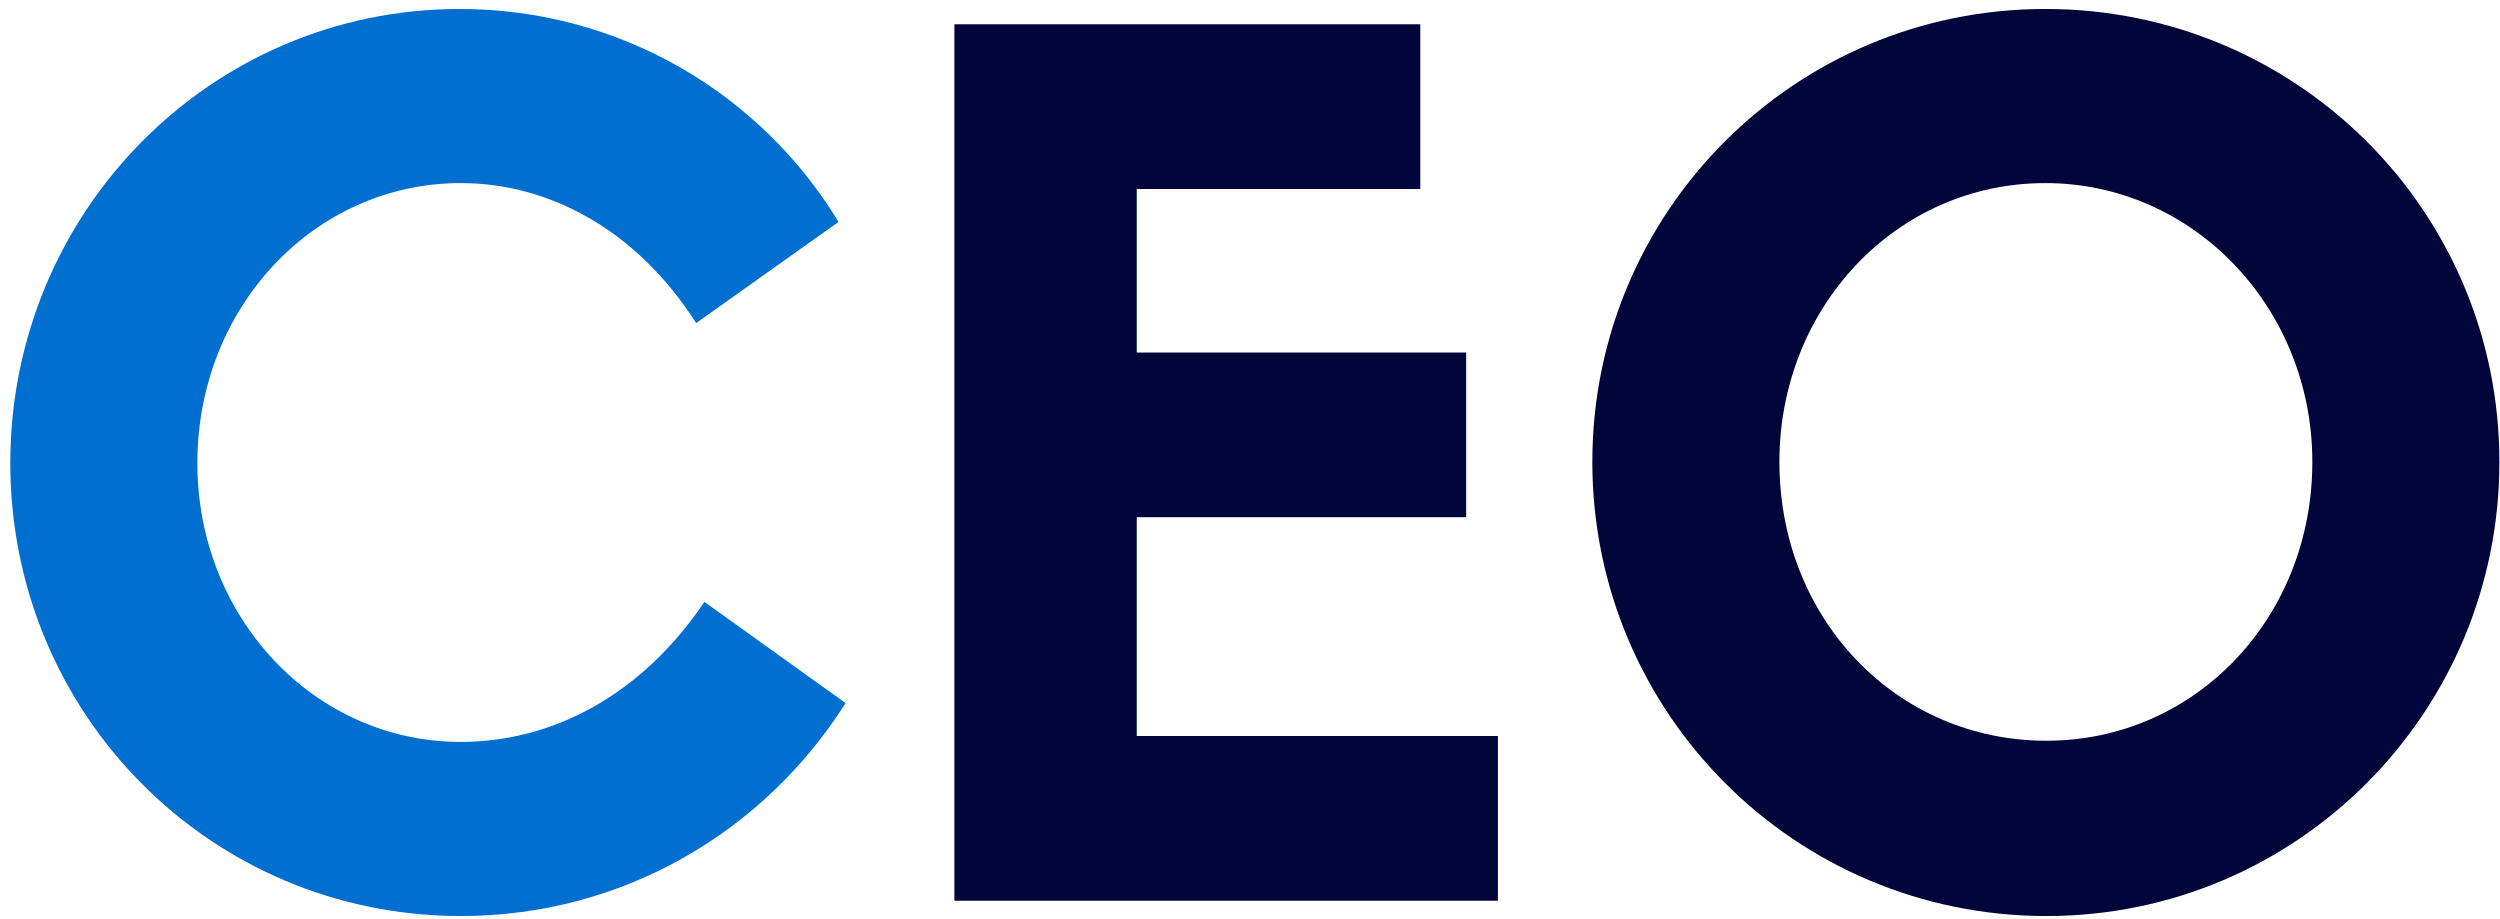
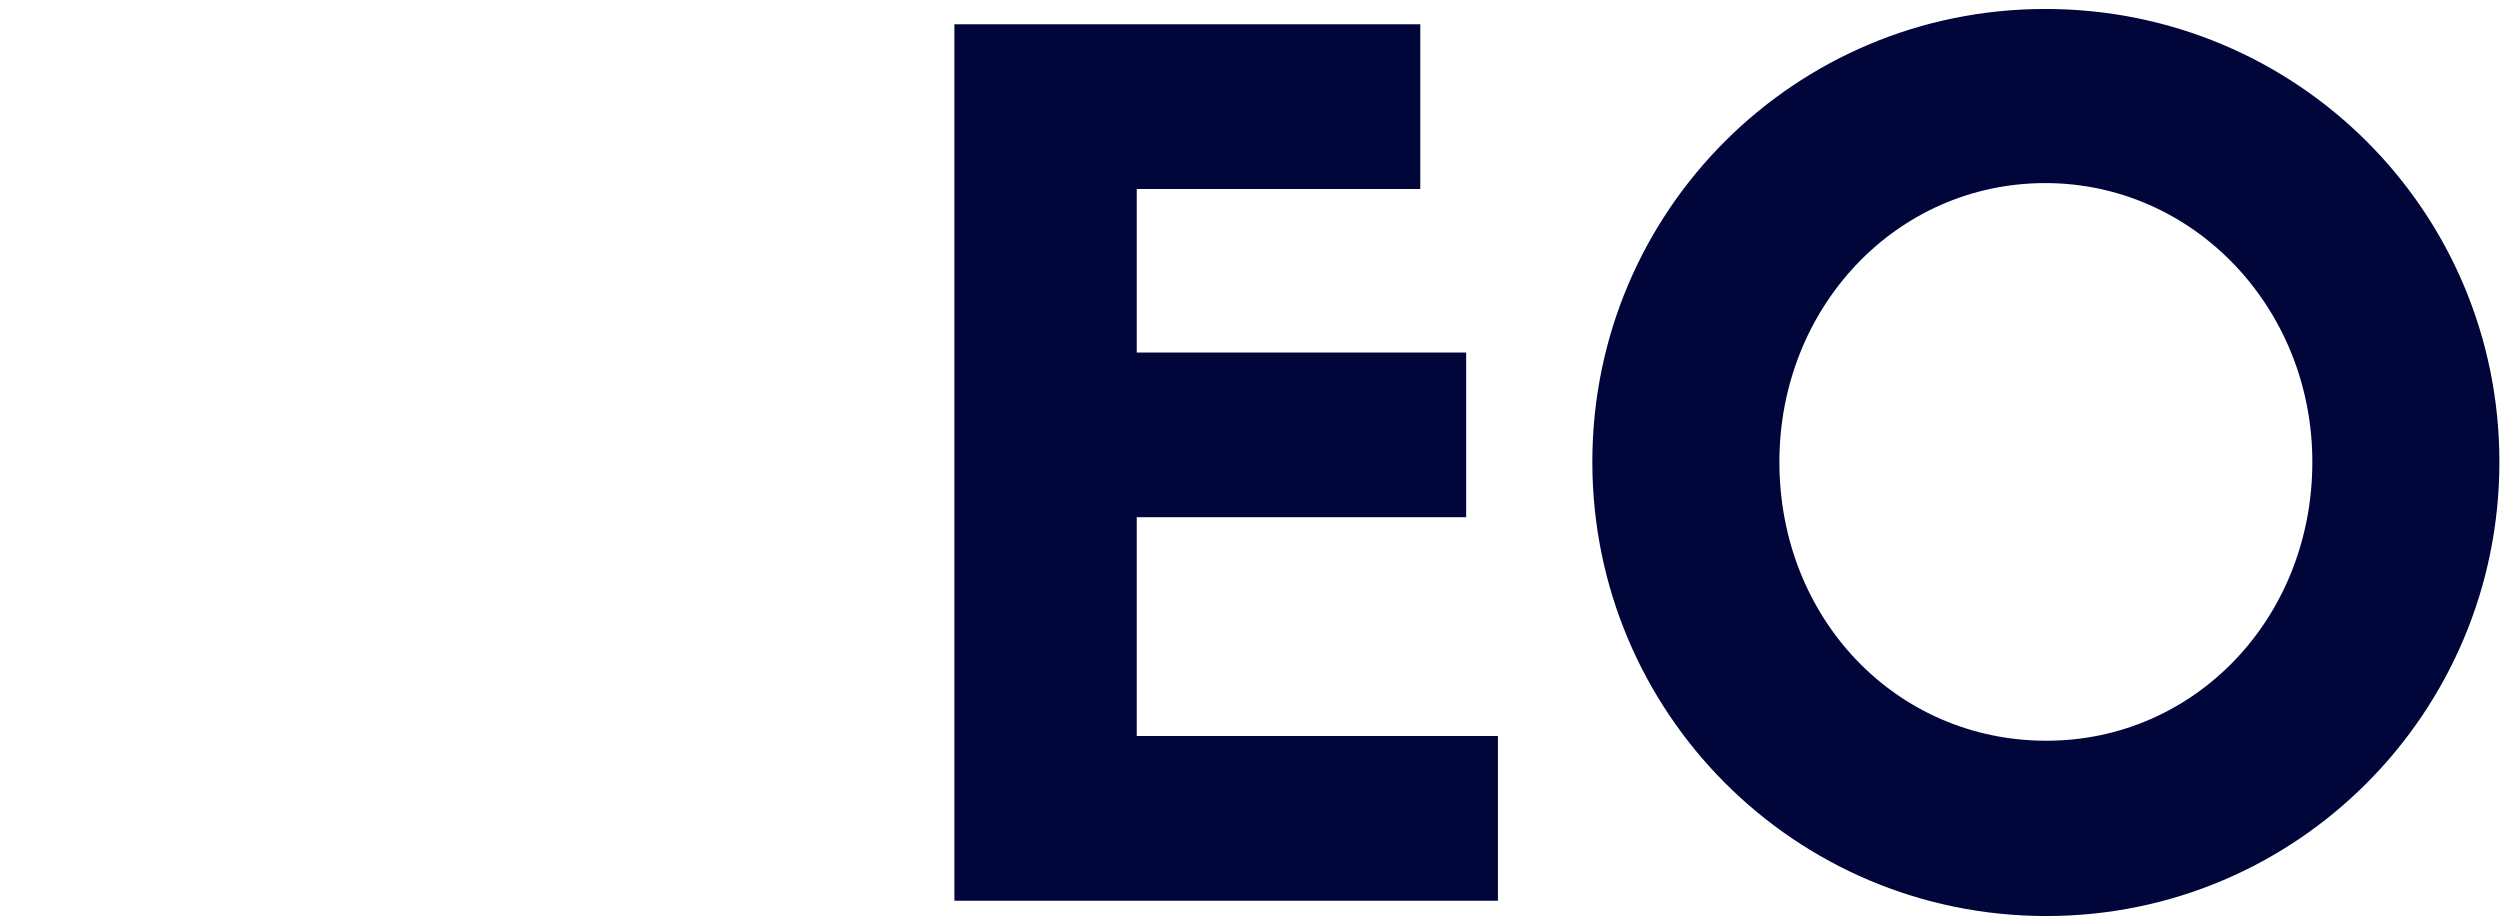
<svg xmlns="http://www.w3.org/2000/svg" width="136" height="50" viewBox="0 0 136 50" fill="none">
-   <path d="M38.32 32.744L46 38.248C41.584 45.224 33.904 49.832 25.072 49.832C11.44 49.832 0.56 38.824 0.56 25.192C0.56 11.56 11.44 0.488 25.008 0.488C33.712 0.488 41.392 5.096 45.616 12.072L37.872 17.576C34.608 12.456 29.808 9.96 25.072 9.96C17.072 9.96 10.736 16.744 10.736 25.192C10.736 33.576 17.072 40.36 25.072 40.36C30 40.36 34.864 37.864 38.32 32.744Z" fill="#006FCF" />
  <path d="M81.487 49H51.919V1.32H77.263V10.28H61.839V19.176H79.759V28.136H61.839V40.04H81.487V49ZM111.327 49.832C97.63 49.832 86.623 38.76 86.623 25.128C86.623 11.496 97.63 0.488 111.263 0.488C124.959 0.488 135.967 11.496 135.967 25.128C135.967 38.76 124.959 49.832 111.327 49.832ZM111.263 9.96C103.135 9.96 96.799 16.744 96.799 25.128C96.799 33.64 103.135 40.296 111.327 40.296C119.391 40.296 125.791 33.64 125.791 25.128C125.791 16.744 119.326 9.96 111.263 9.96Z" fill="#00053A" />
</svg>